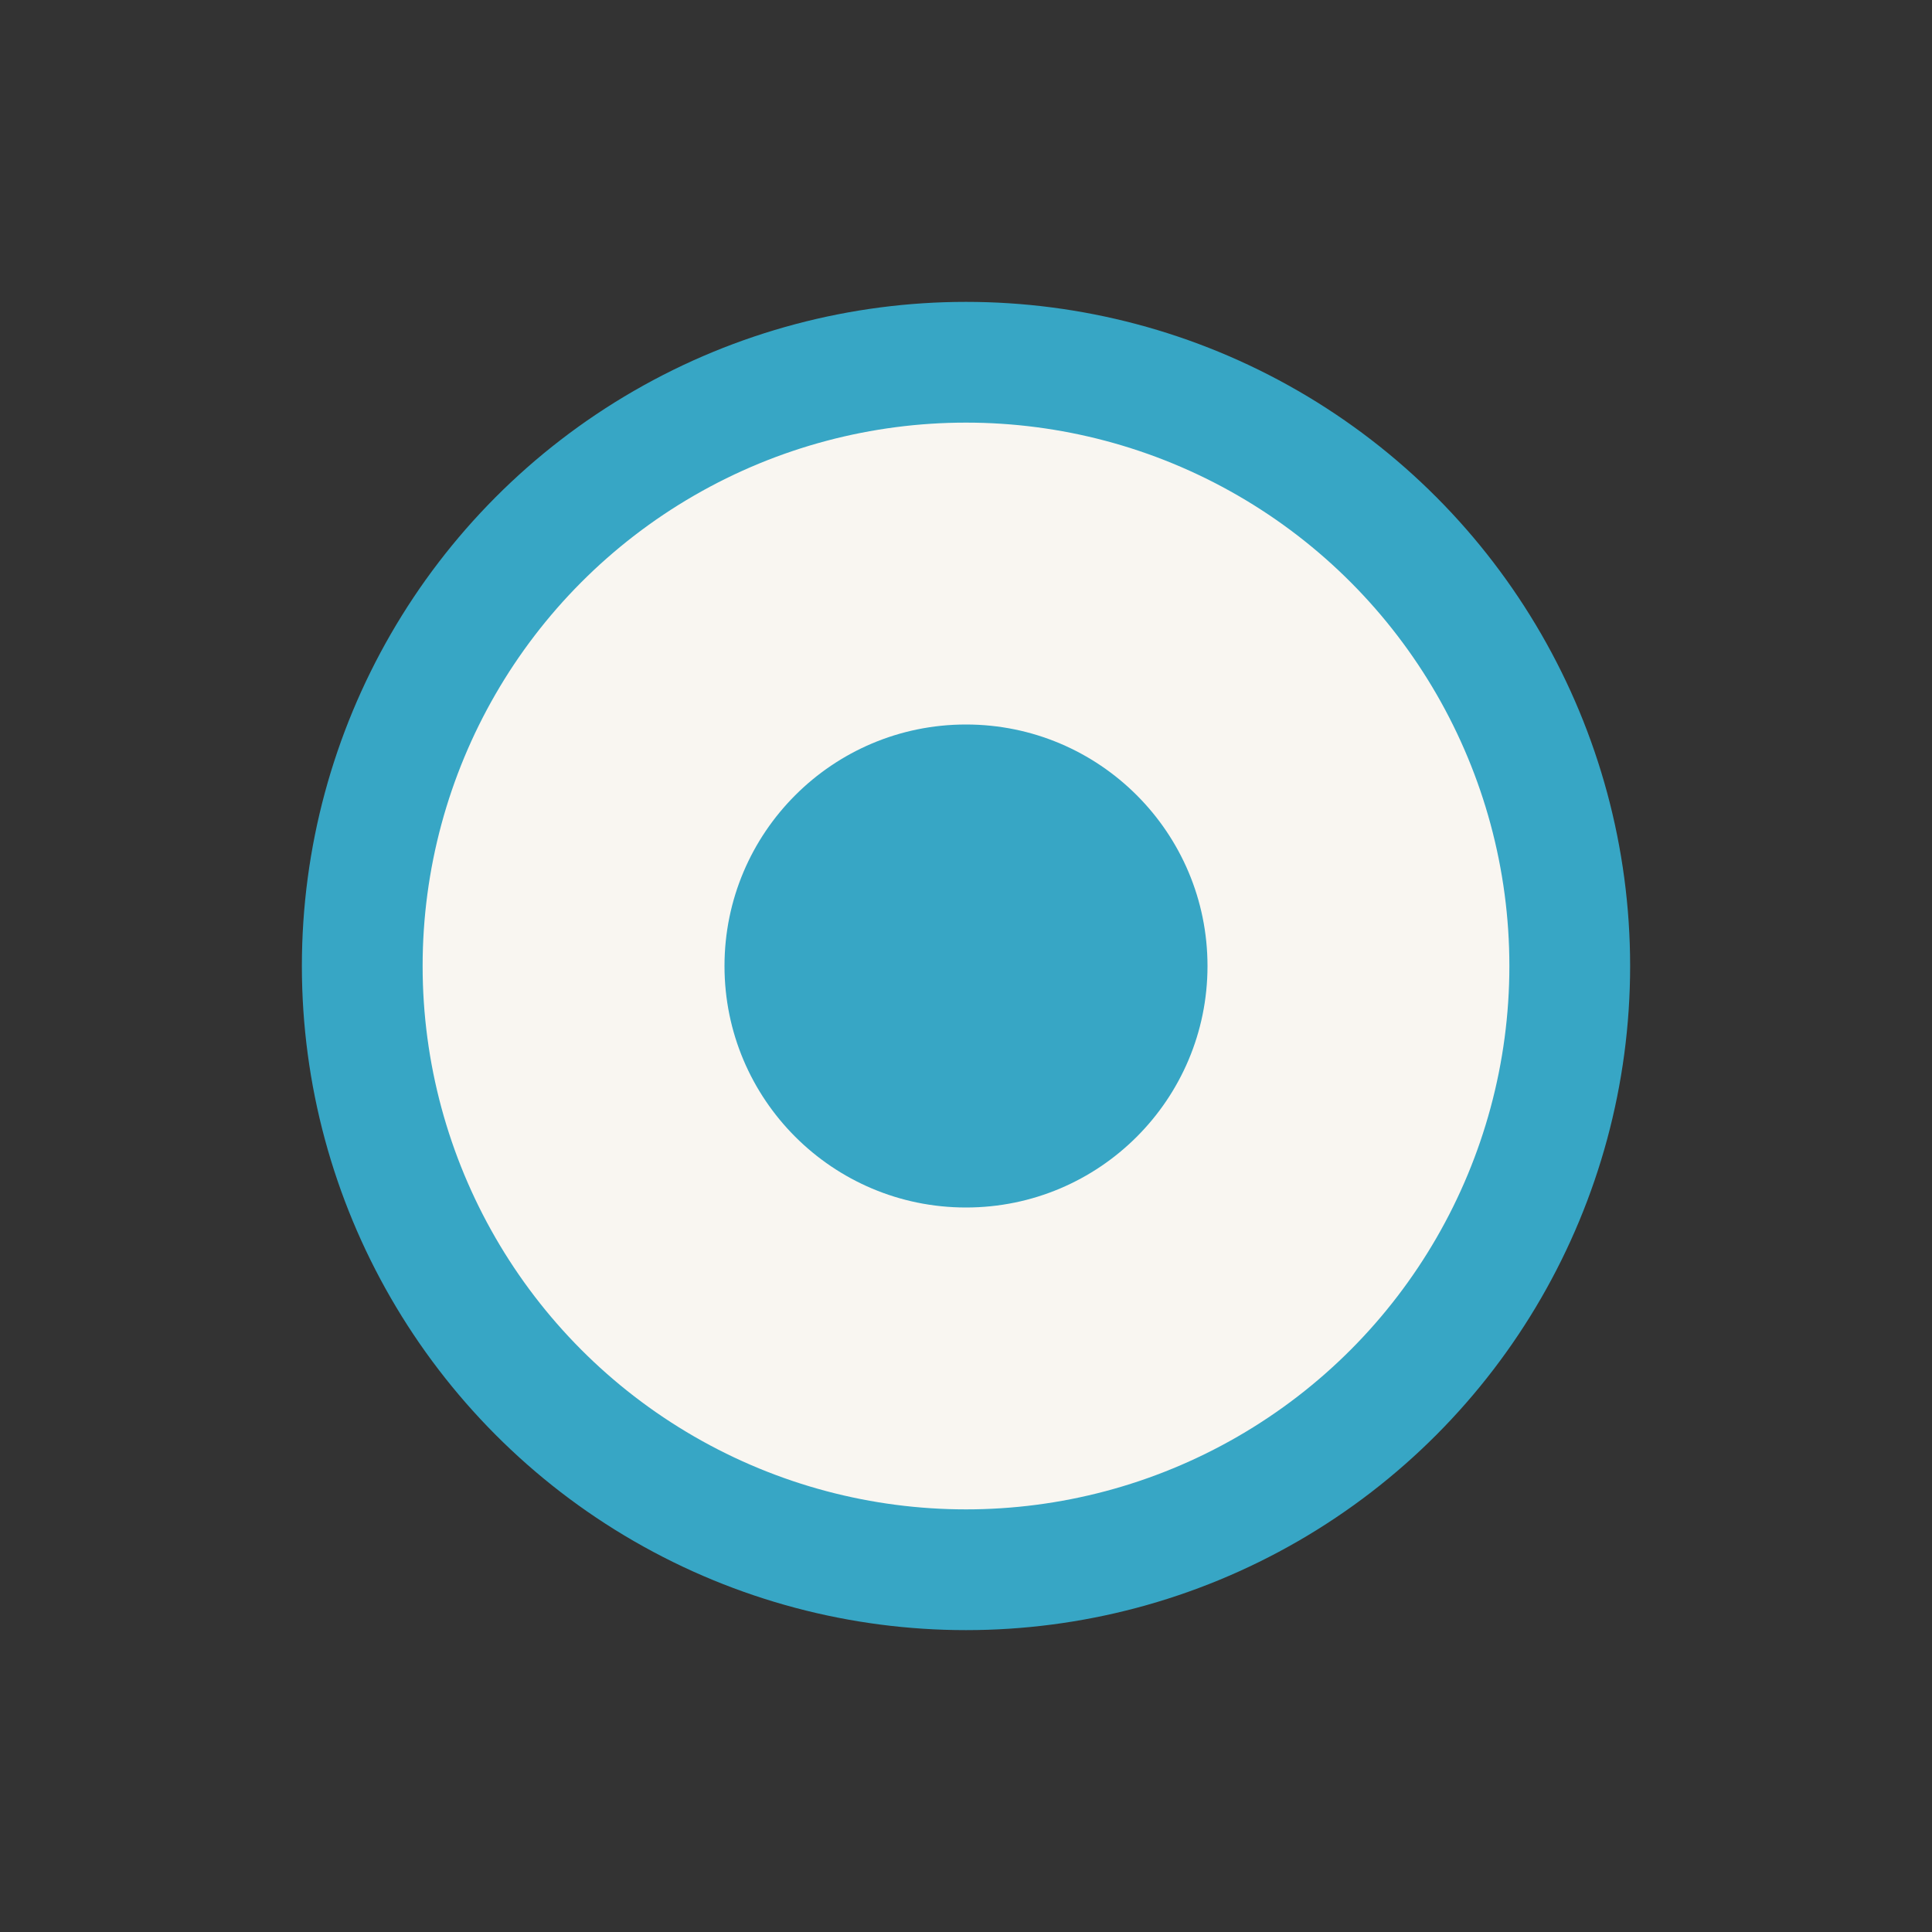
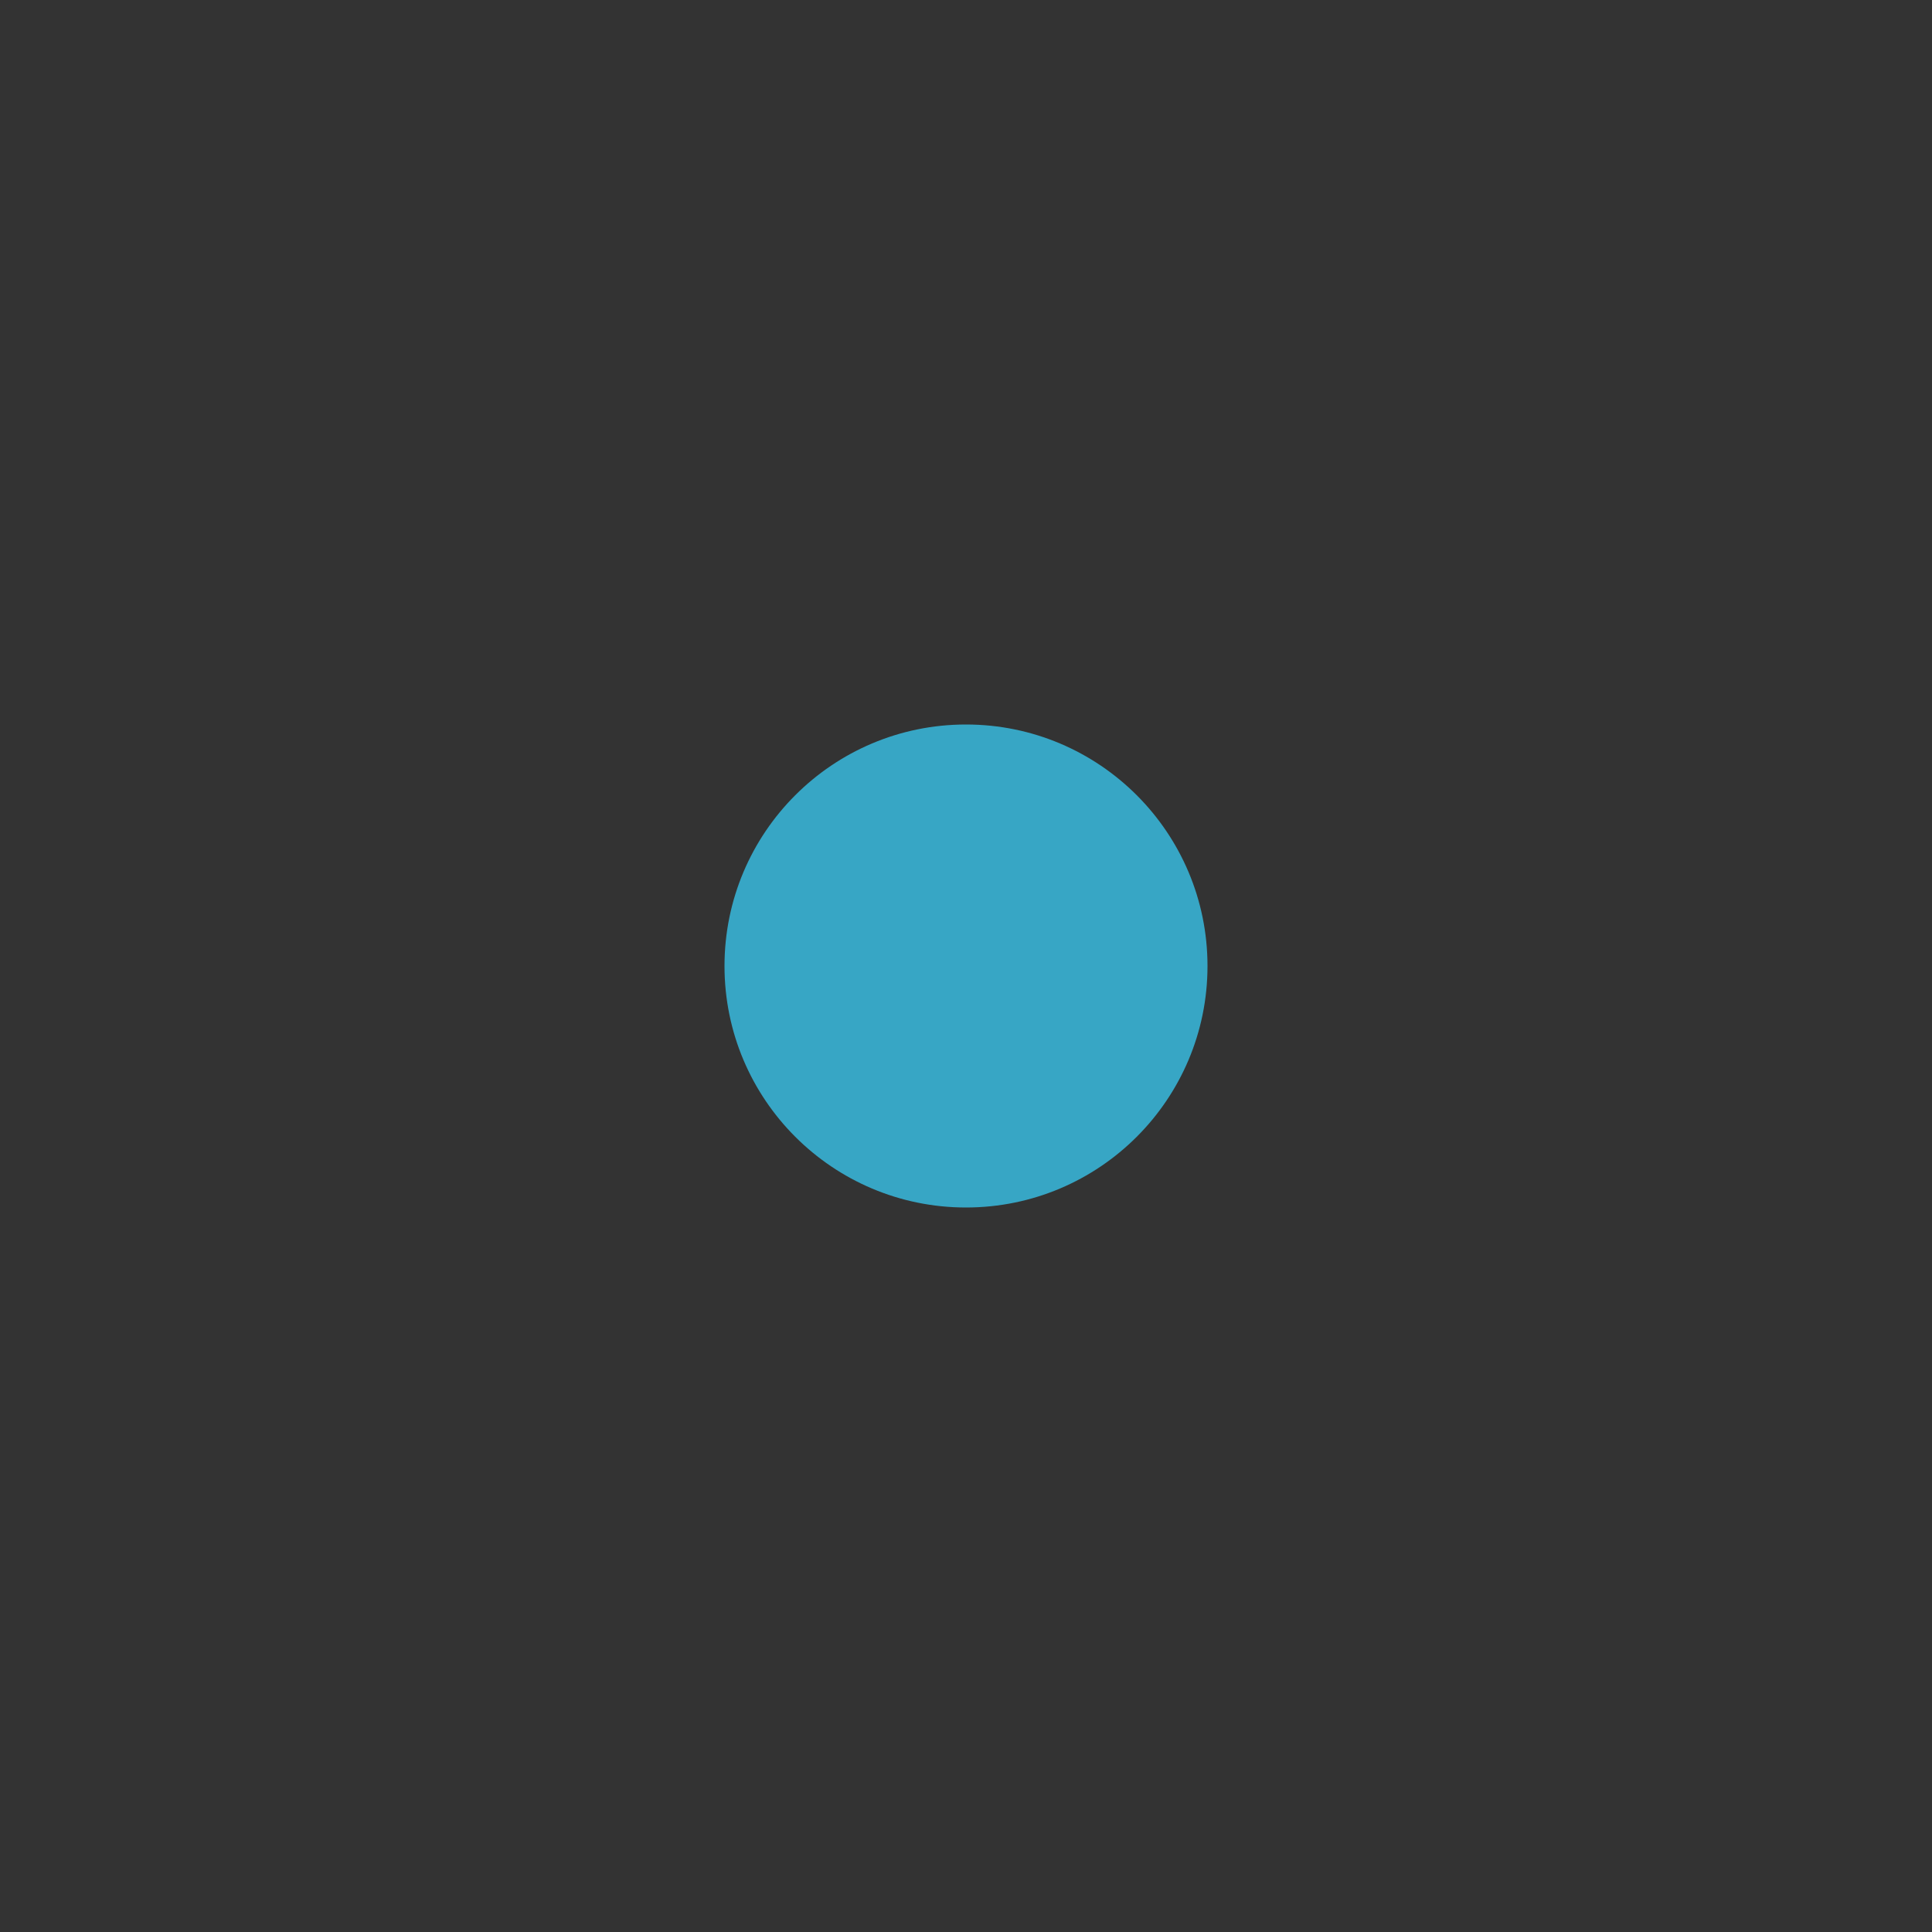
<svg xmlns="http://www.w3.org/2000/svg" width="32" height="32" viewBox="0 0 32 32">
  <rect x="0" y="0" width="32" height="32" fill="#333333" stroke="none" />
-   <circle cx="16" cy="16" r="10" fill="#F9F6F1" stroke="#37A6C5" stroke-width="2" />
  <circle cx="16" cy="16" r="4" fill="#37A6C5" />
</svg>